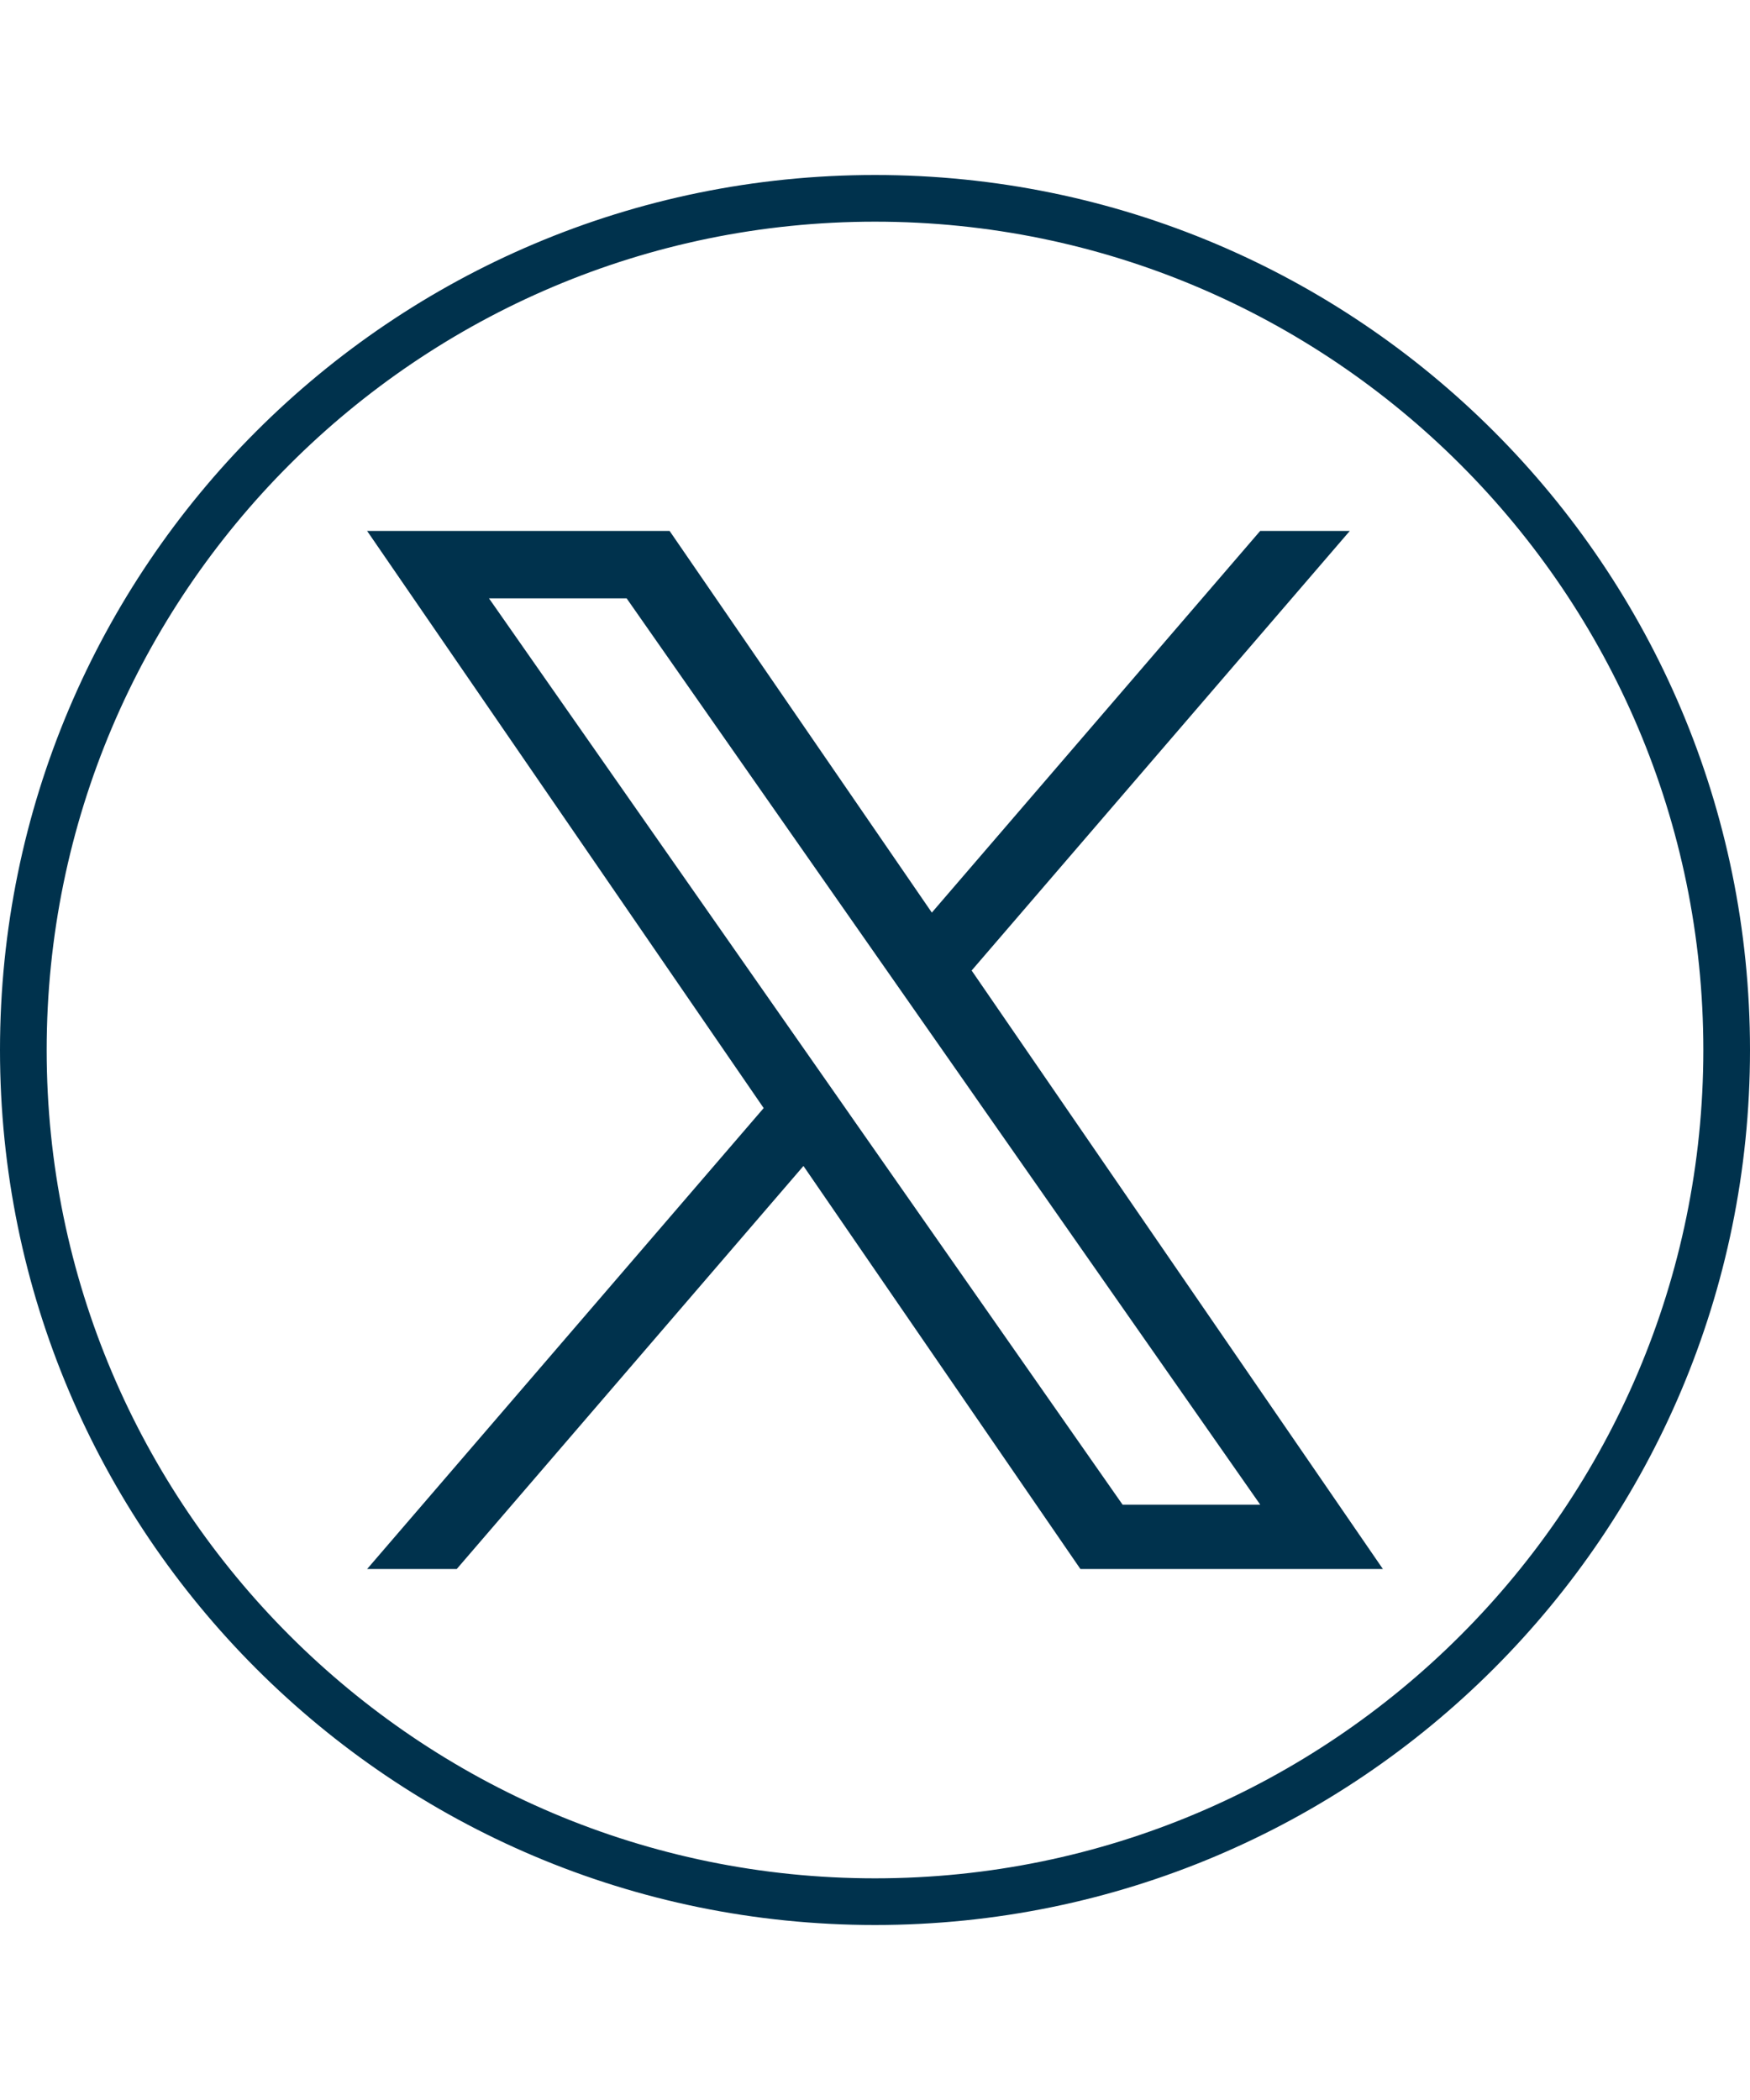
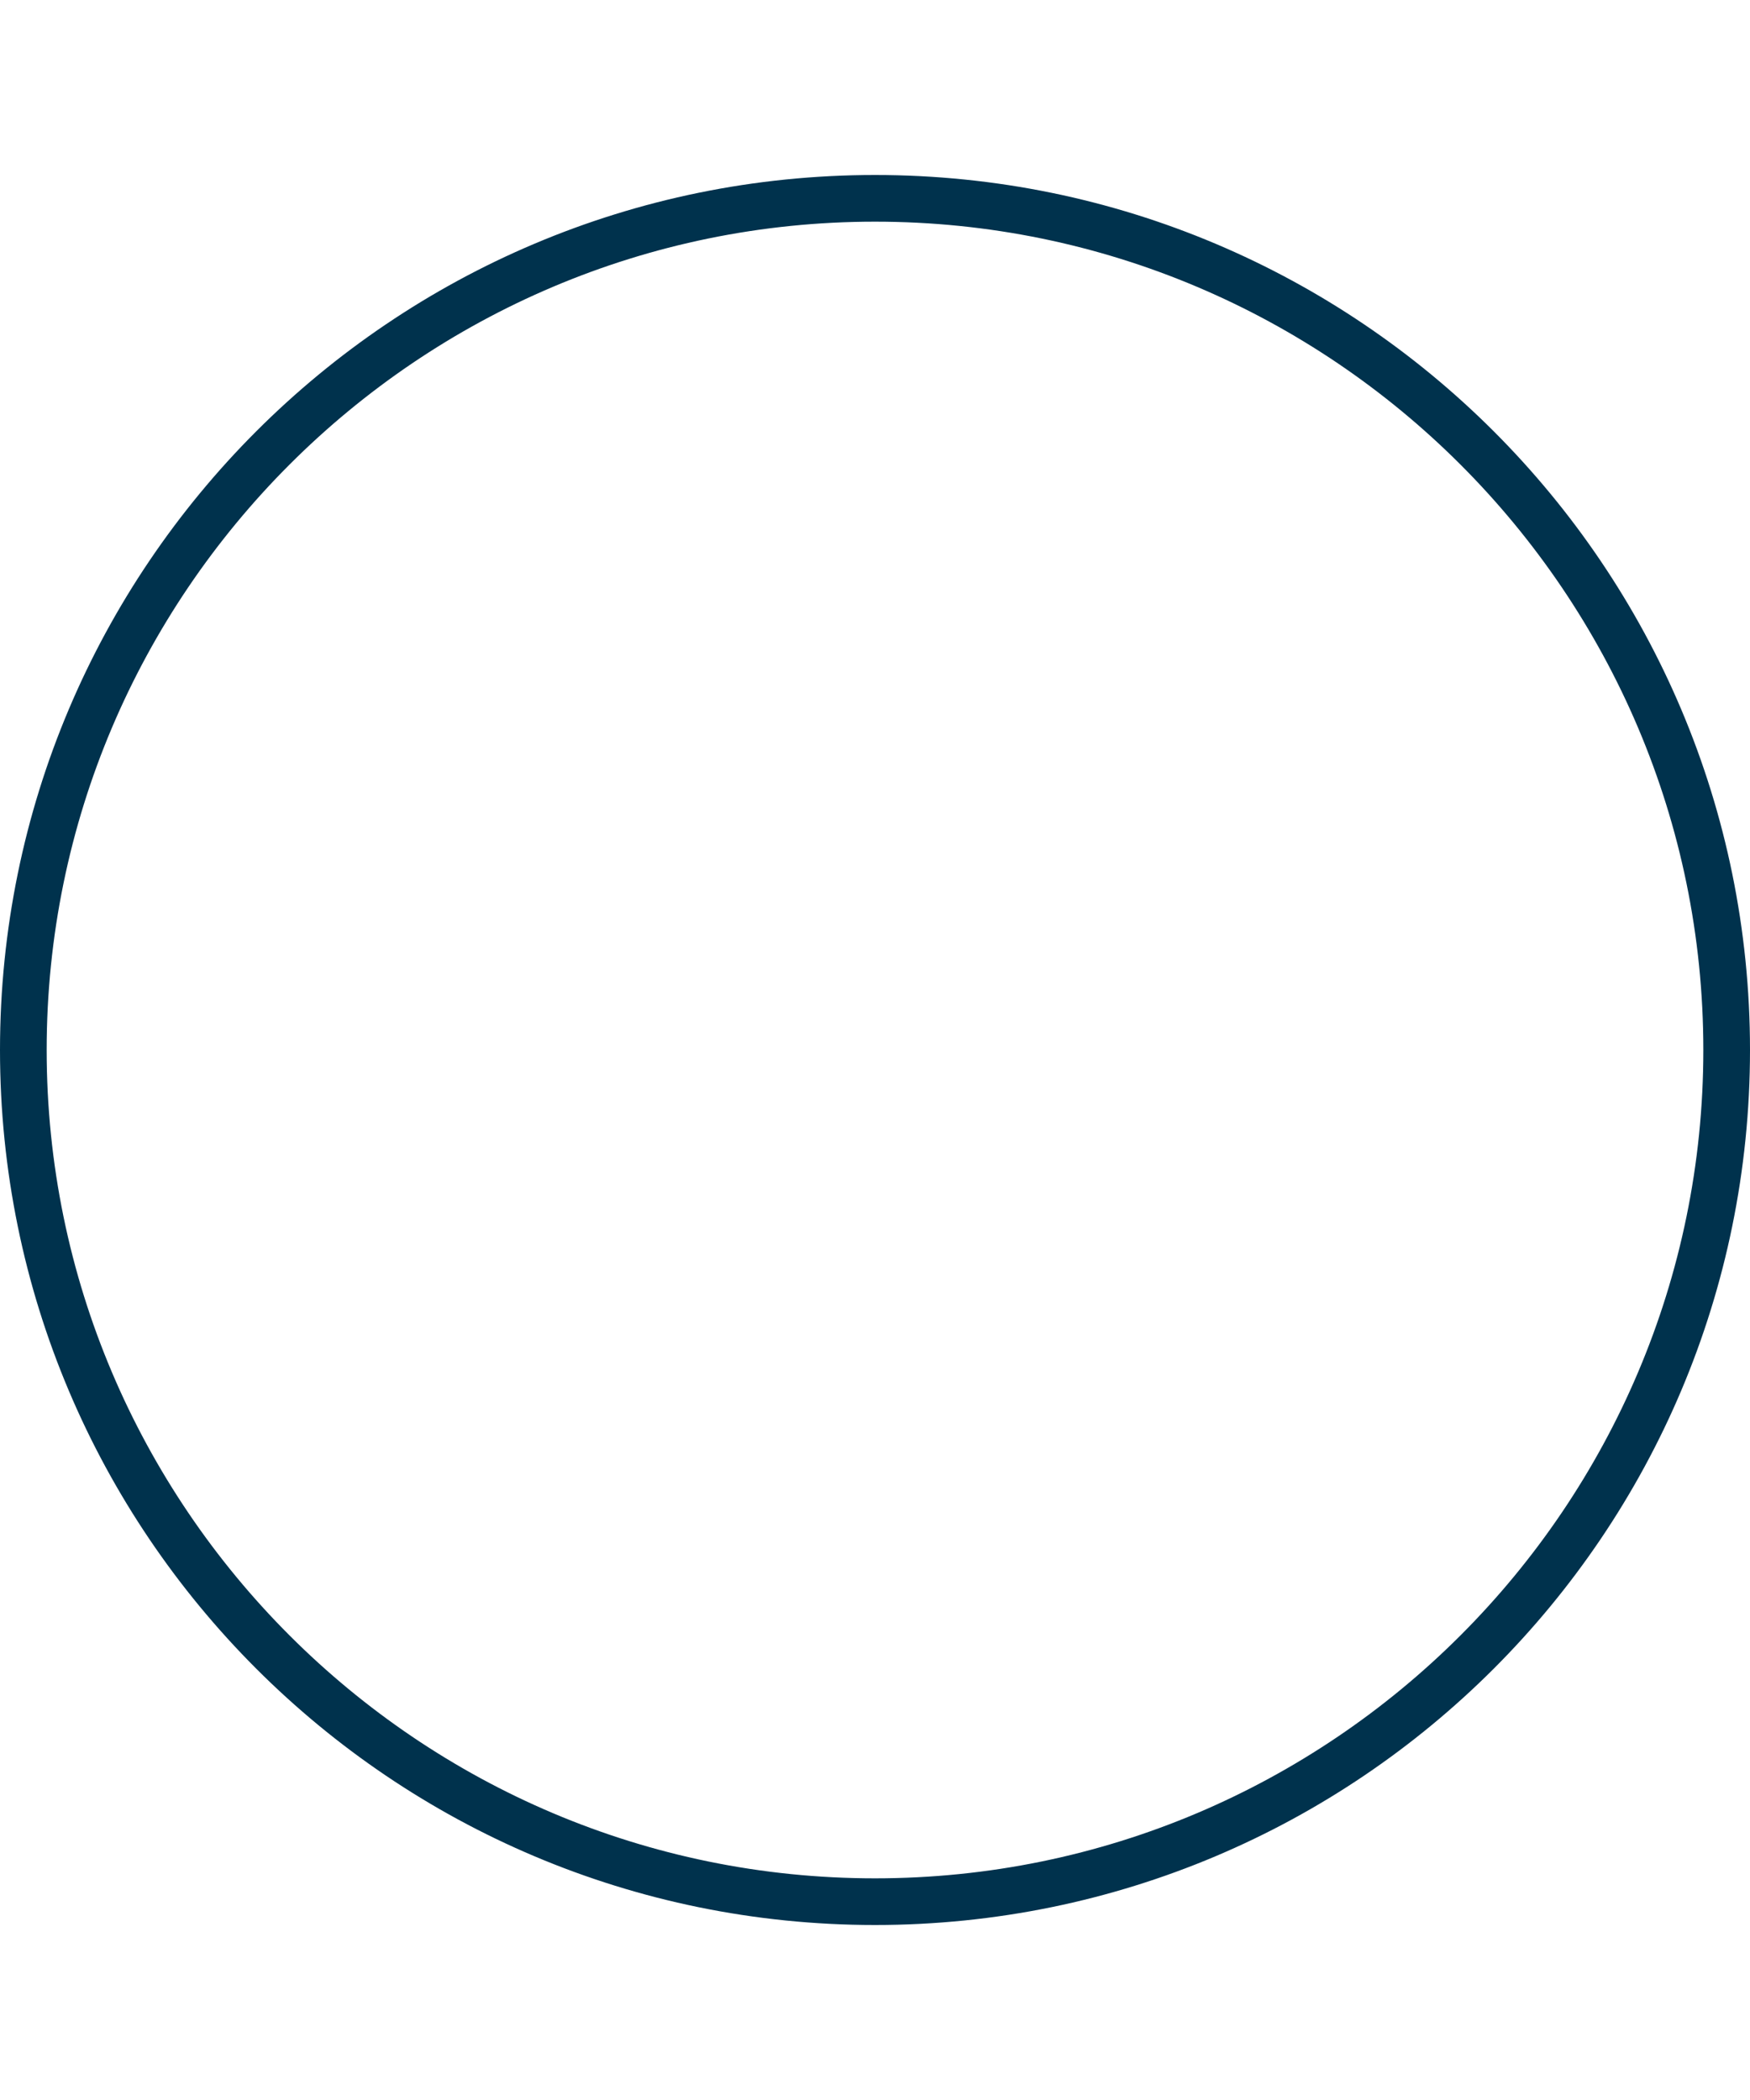
<svg xmlns="http://www.w3.org/2000/svg" id="uuid-a991a21d-df07-459f-98e7-35e029eade23" width="120" height="144" viewBox="0 0 120 144">
-   <path d="m66.627,66.549l25.931-30.143h-6.145l-22.516,26.172-17.983-26.172h-20.742l27.194,39.577-27.194,31.609h6.145l23.777-27.639,18.992,27.639h20.742l-28.203-41.044h.002Zm-8.417,9.783l-2.755-3.941-21.923-31.359h9.439l17.692,25.308,2.755,3.941,22.998,32.896h-9.439l-18.767-26.843v-.002Z" fill="#00324d" stroke-width="0" />
  <path d="m60,15.2c31.32,0,56.8,25.48,56.8,56.8s-25.48,56.8-56.8,56.8S3.2,103.32,3.2,72,28.68,15.2,60,15.2m0-3.2C26.863,12,0,38.863,0,72s26.863,60,60,60,60-26.863,60-60S93.137,12,60,12h0Z" fill="#00324d" stroke-width="0" />
</svg>